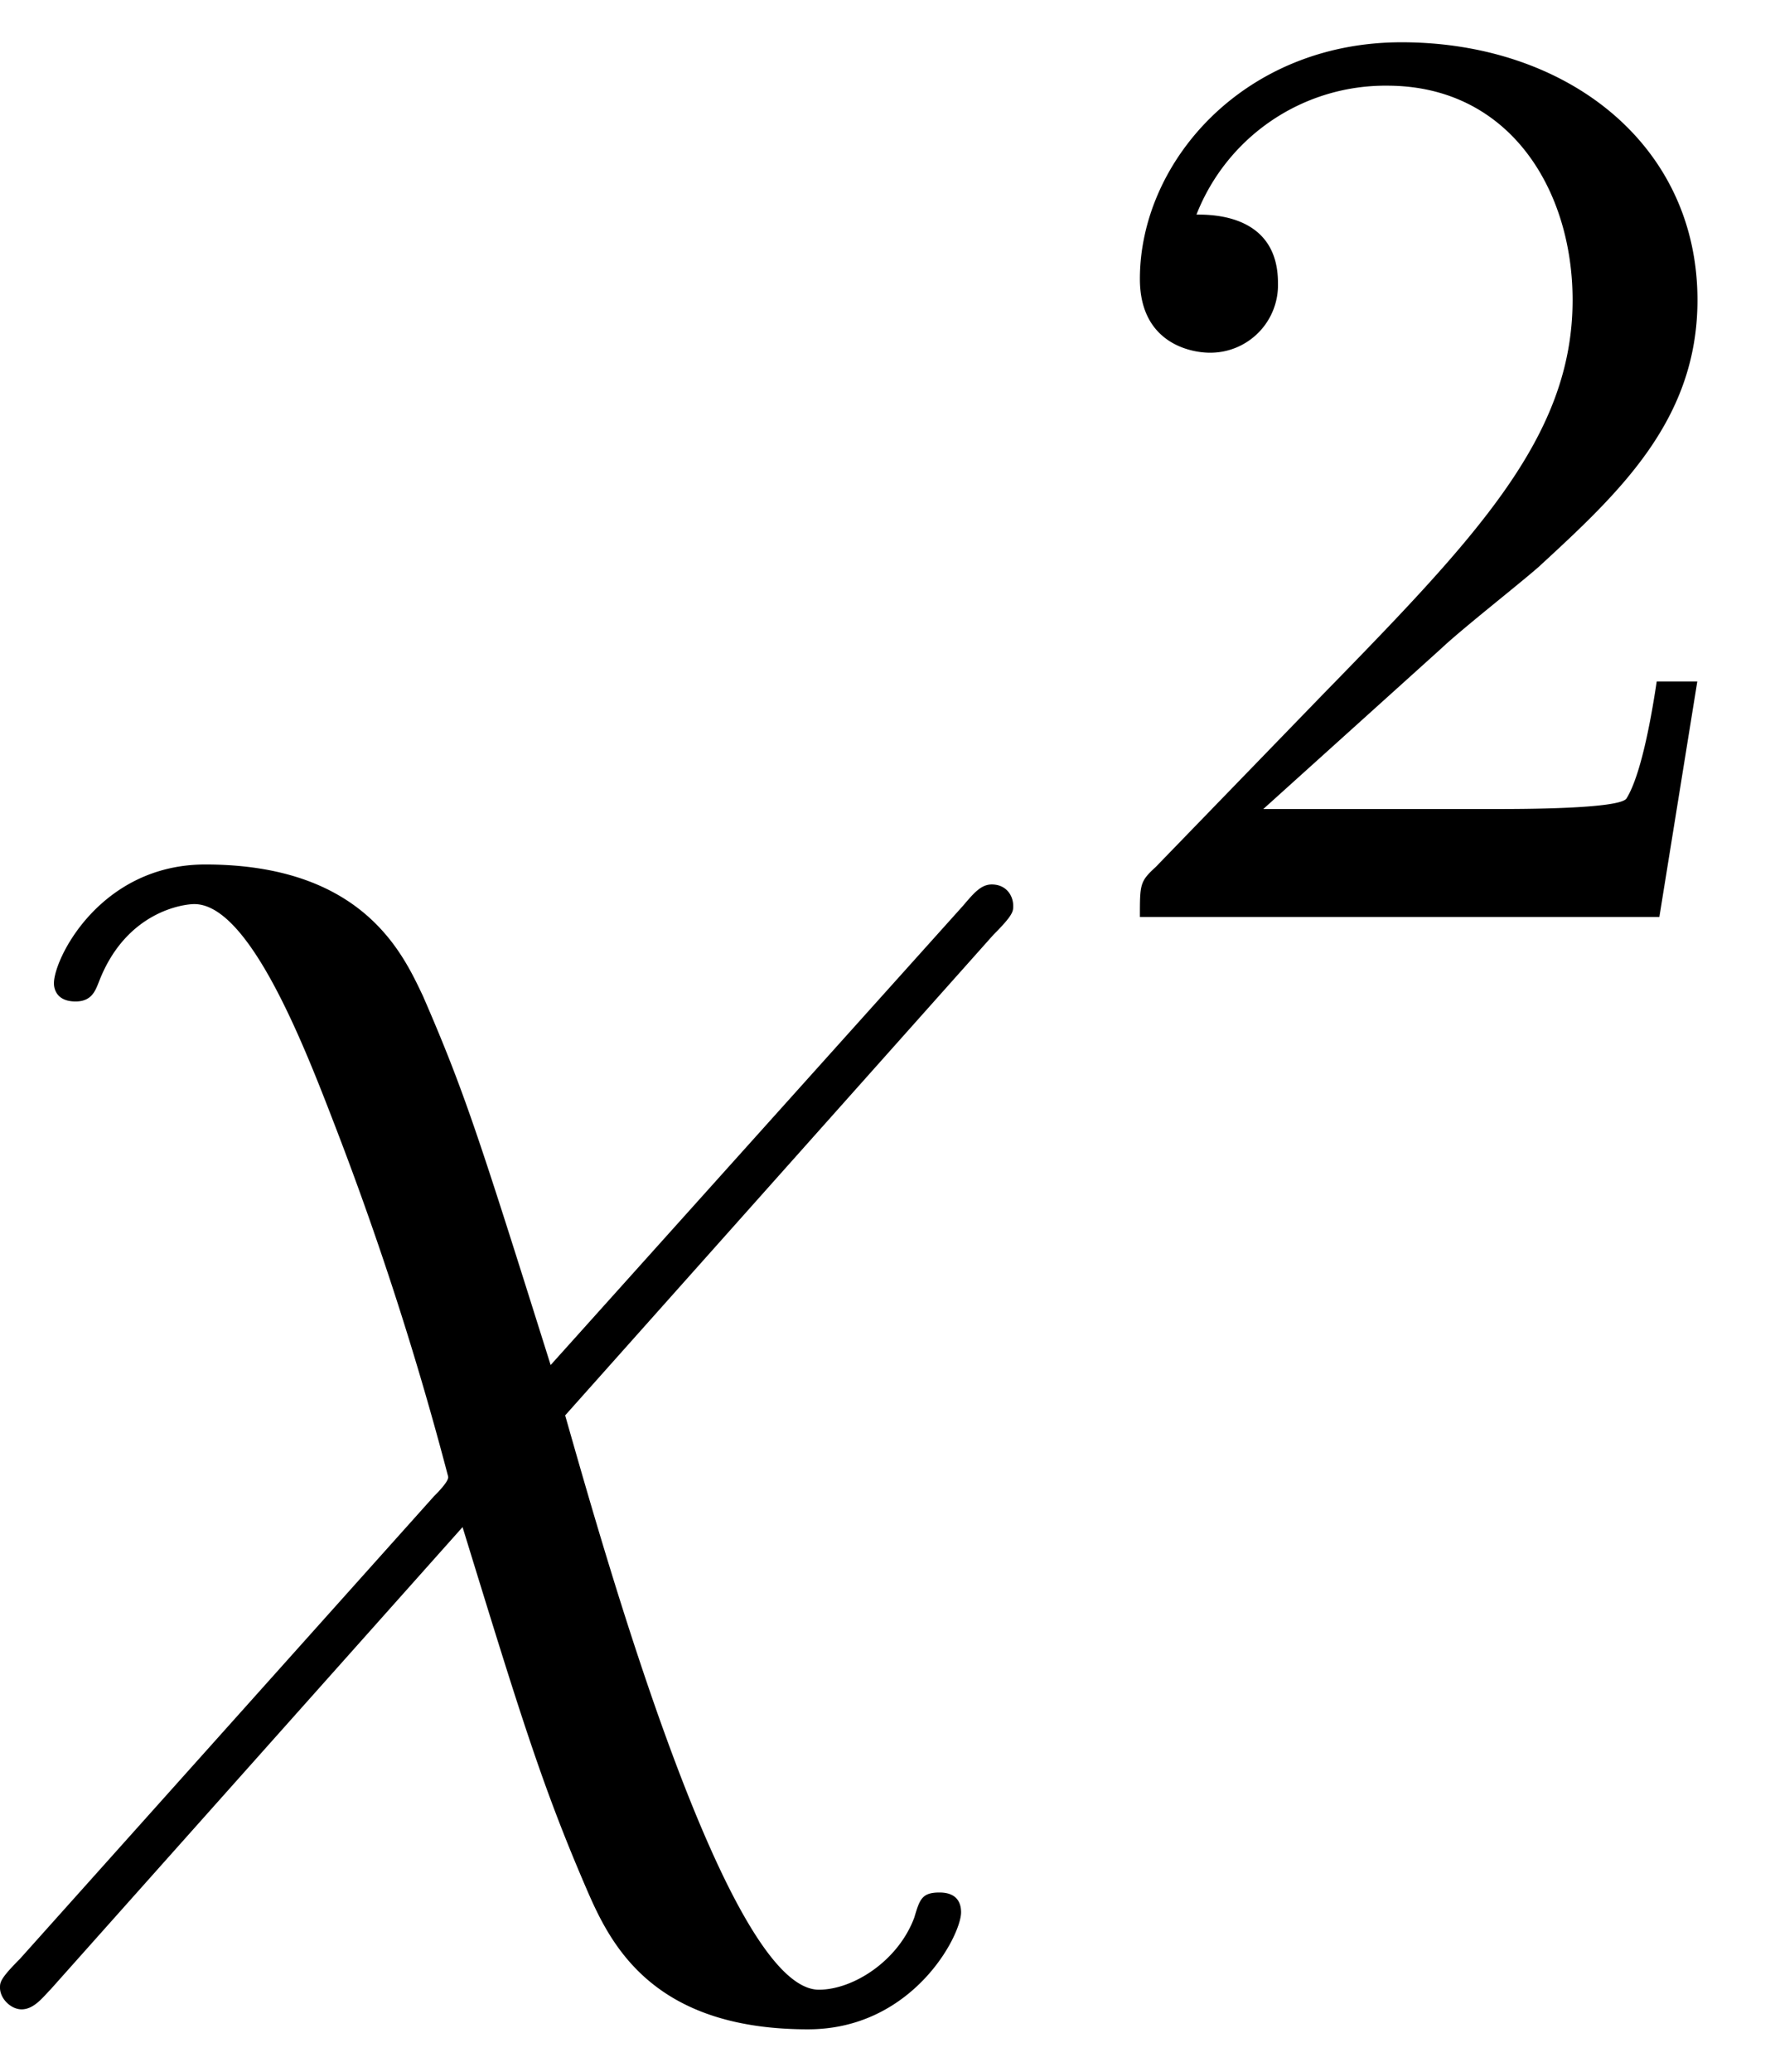
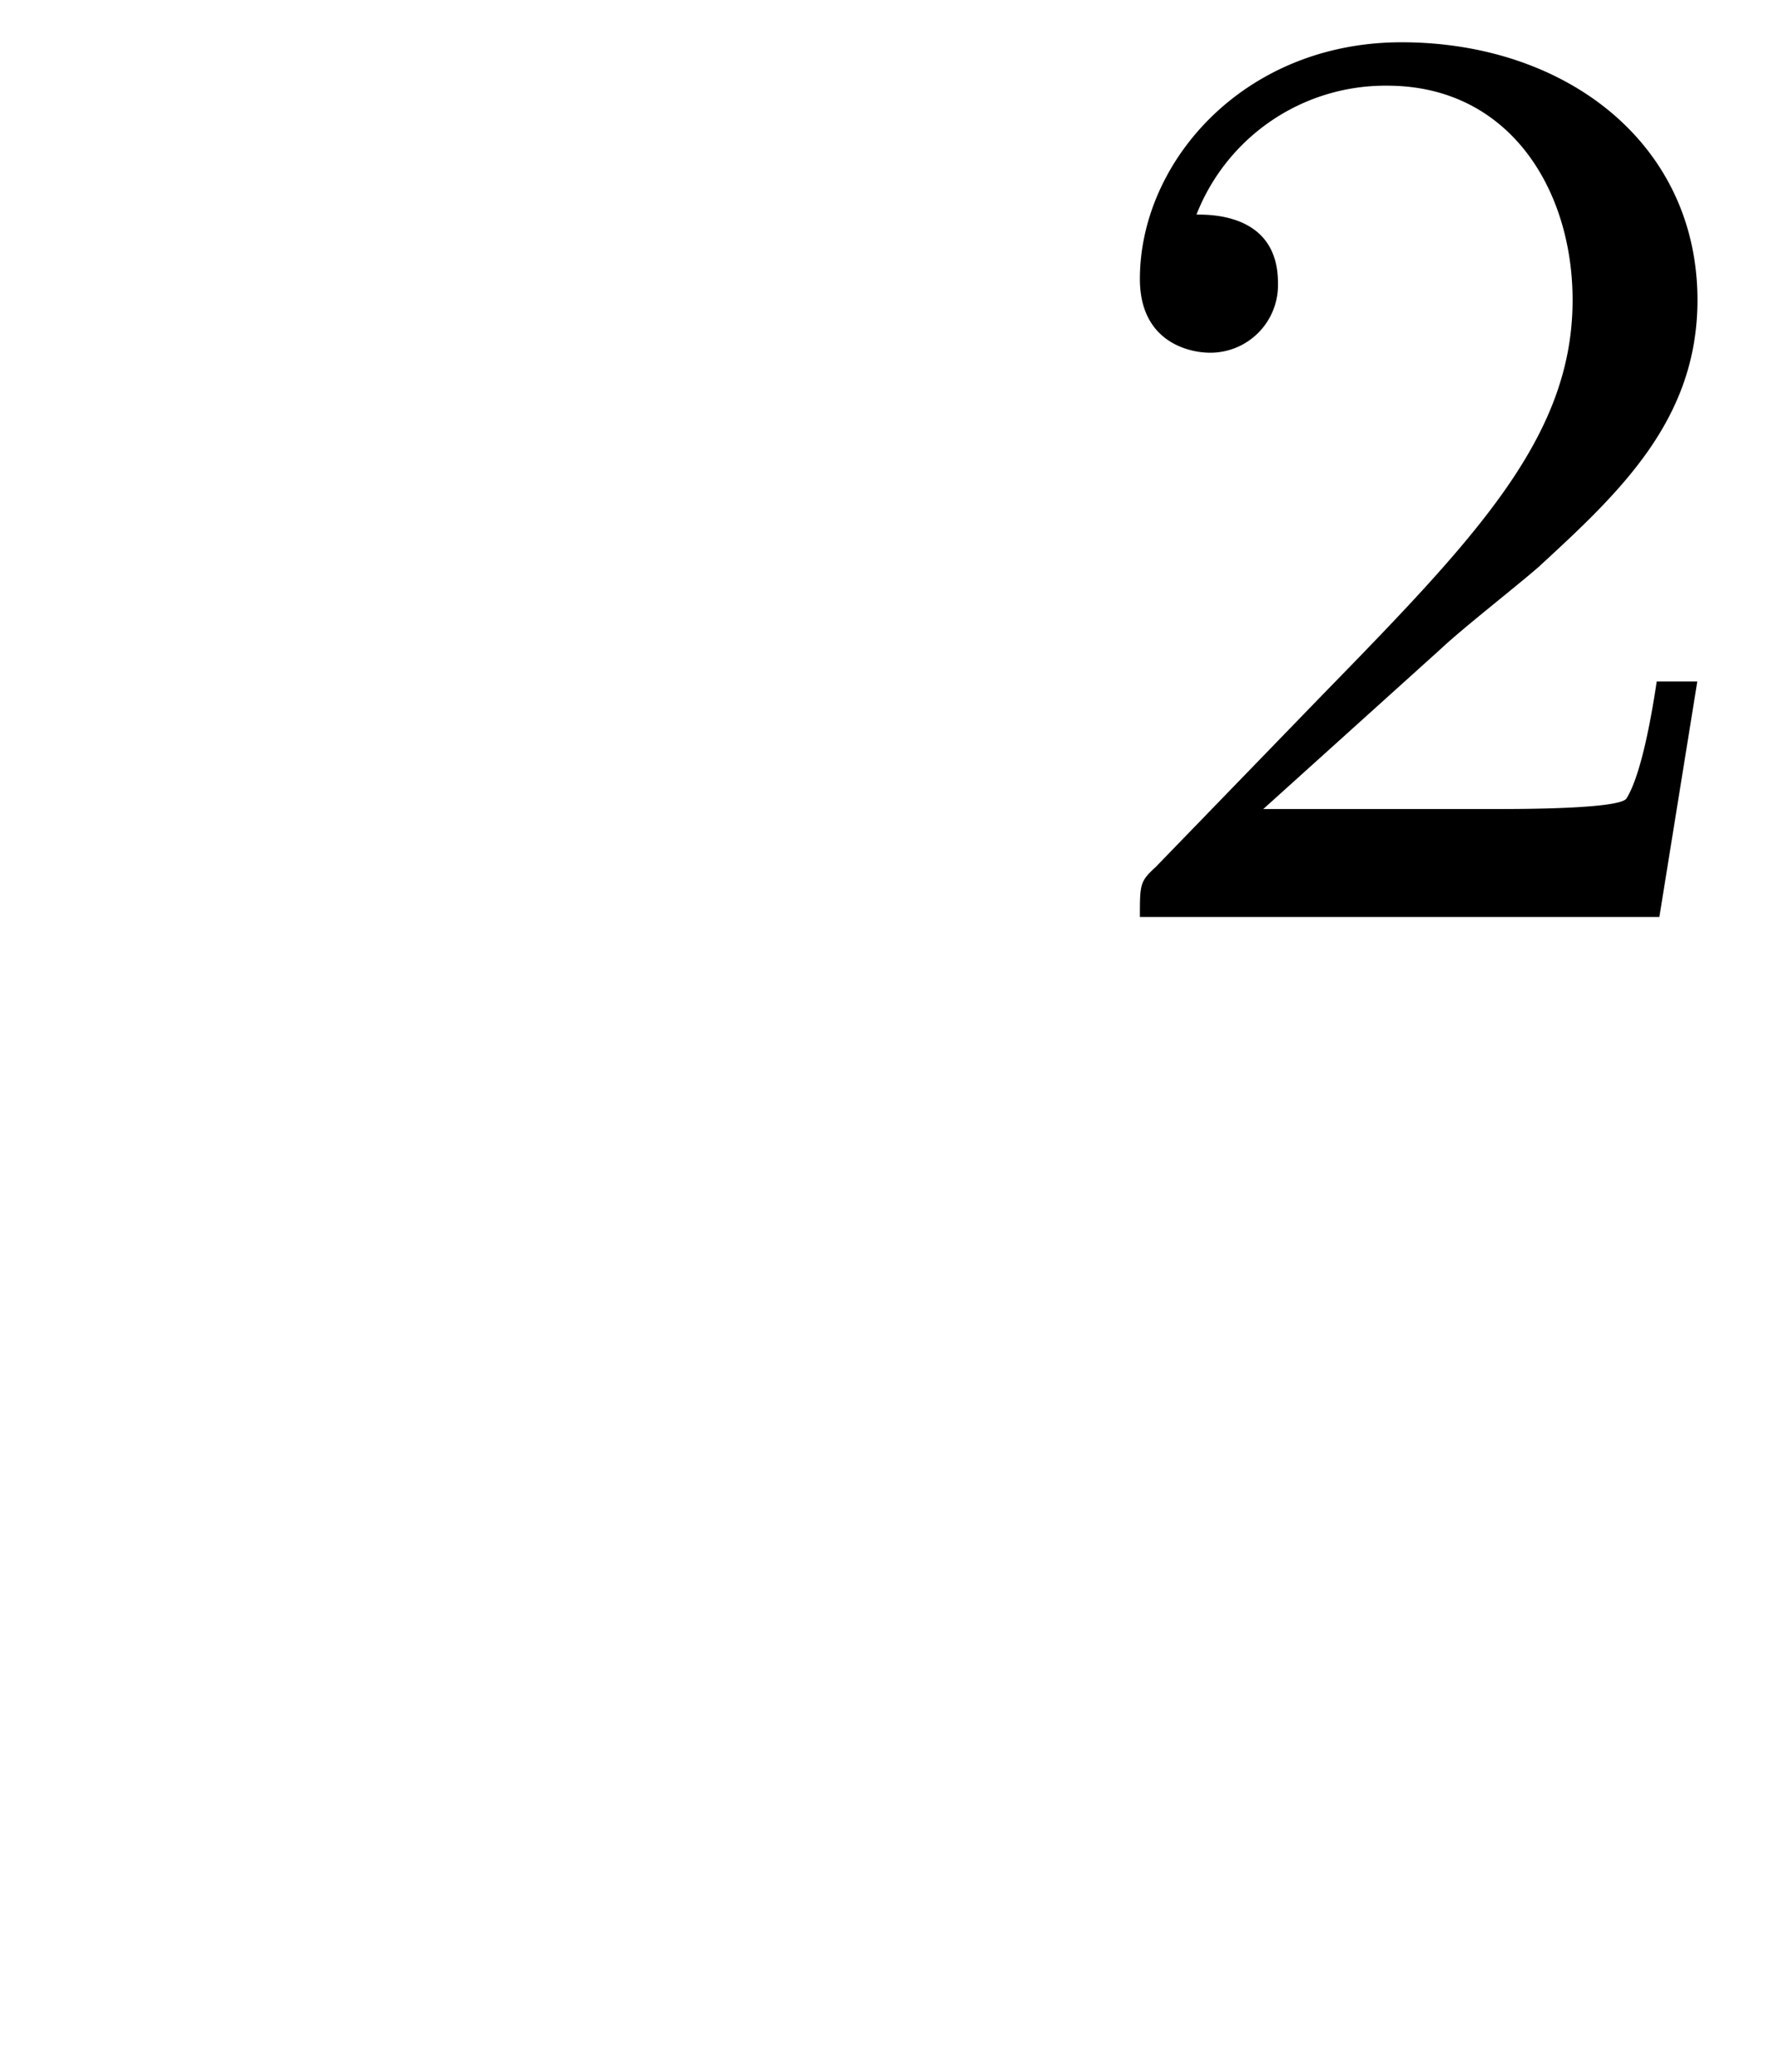
<svg xmlns="http://www.w3.org/2000/svg" xmlns:xlink="http://www.w3.org/1999/xlink" width="18" height="21" viewBox="1872.358 1482.796 10.76 12.553">
  <defs>
    <path id="g1-50" d="M2.248-1.626c.127-.12.462-.382.59-.494.494-.454.964-.893.964-1.618 0-.948-.797-1.562-1.794-1.562-.956 0-1.586.725-1.586 1.434 0 .391.311.447.423.447a.41.41 0 0 0 .414-.423c0-.414-.398-.414-.494-.414a1.23 1.23 0 0 1 1.156-.781c.741 0 1.124.63 1.124 1.299 0 .829-.582 1.435-1.523 2.399L.518-.303C.422-.215.422-.199.422 0h3.149l.23-1.427h-.246c-.024.16-.088.558-.184.71-.047.063-.653.063-.78.063H1.17z" />
-     <path id="g0-31" d="M6.36-4.396c.12-.12.12-.142.12-.175 0-.065-.044-.13-.13-.13-.066 0-.11.054-.175.13L3.676-1.789c-.436-1.386-.523-1.658-.774-2.236-.12-.251-.36-.797-1.32-.797-.633 0-.917.567-.917.72 0 .011 0 .11.131.11.099 0 .12-.066.142-.12.164-.426.513-.47.578-.47.328 0 .655.83.84 1.31a20 20 0 0 1 .699 2.16c0 .01 0 .032-.088.12L.458 1.81c-.12.12-.12.142-.12.174 0 .066.066.131.131.131.076 0 .131-.076.175-.12L3.142-.807c.349 1.134.48 1.56.742 2.17.141.328.381.873 1.352.873.633 0 .928-.567.928-.709 0-.054-.022-.12-.131-.12s-.12.044-.153.153c-.098.262-.37.436-.578.436-.557 0-1.298-2.64-1.538-3.48z" />
  </defs>
  <g id="page1">
    <use xlink:href="#g0-31" x="1872.02" y="1492.856" />
    <use xlink:href="#g1-50" x="1878.846" y="1488.352" />
  </g>
  <script type="text/ecmascript">if(window.parent.postMessage)window.parent.postMessage("3.12724|13.5|15.75|"+window.location,"*");</script>
</svg>